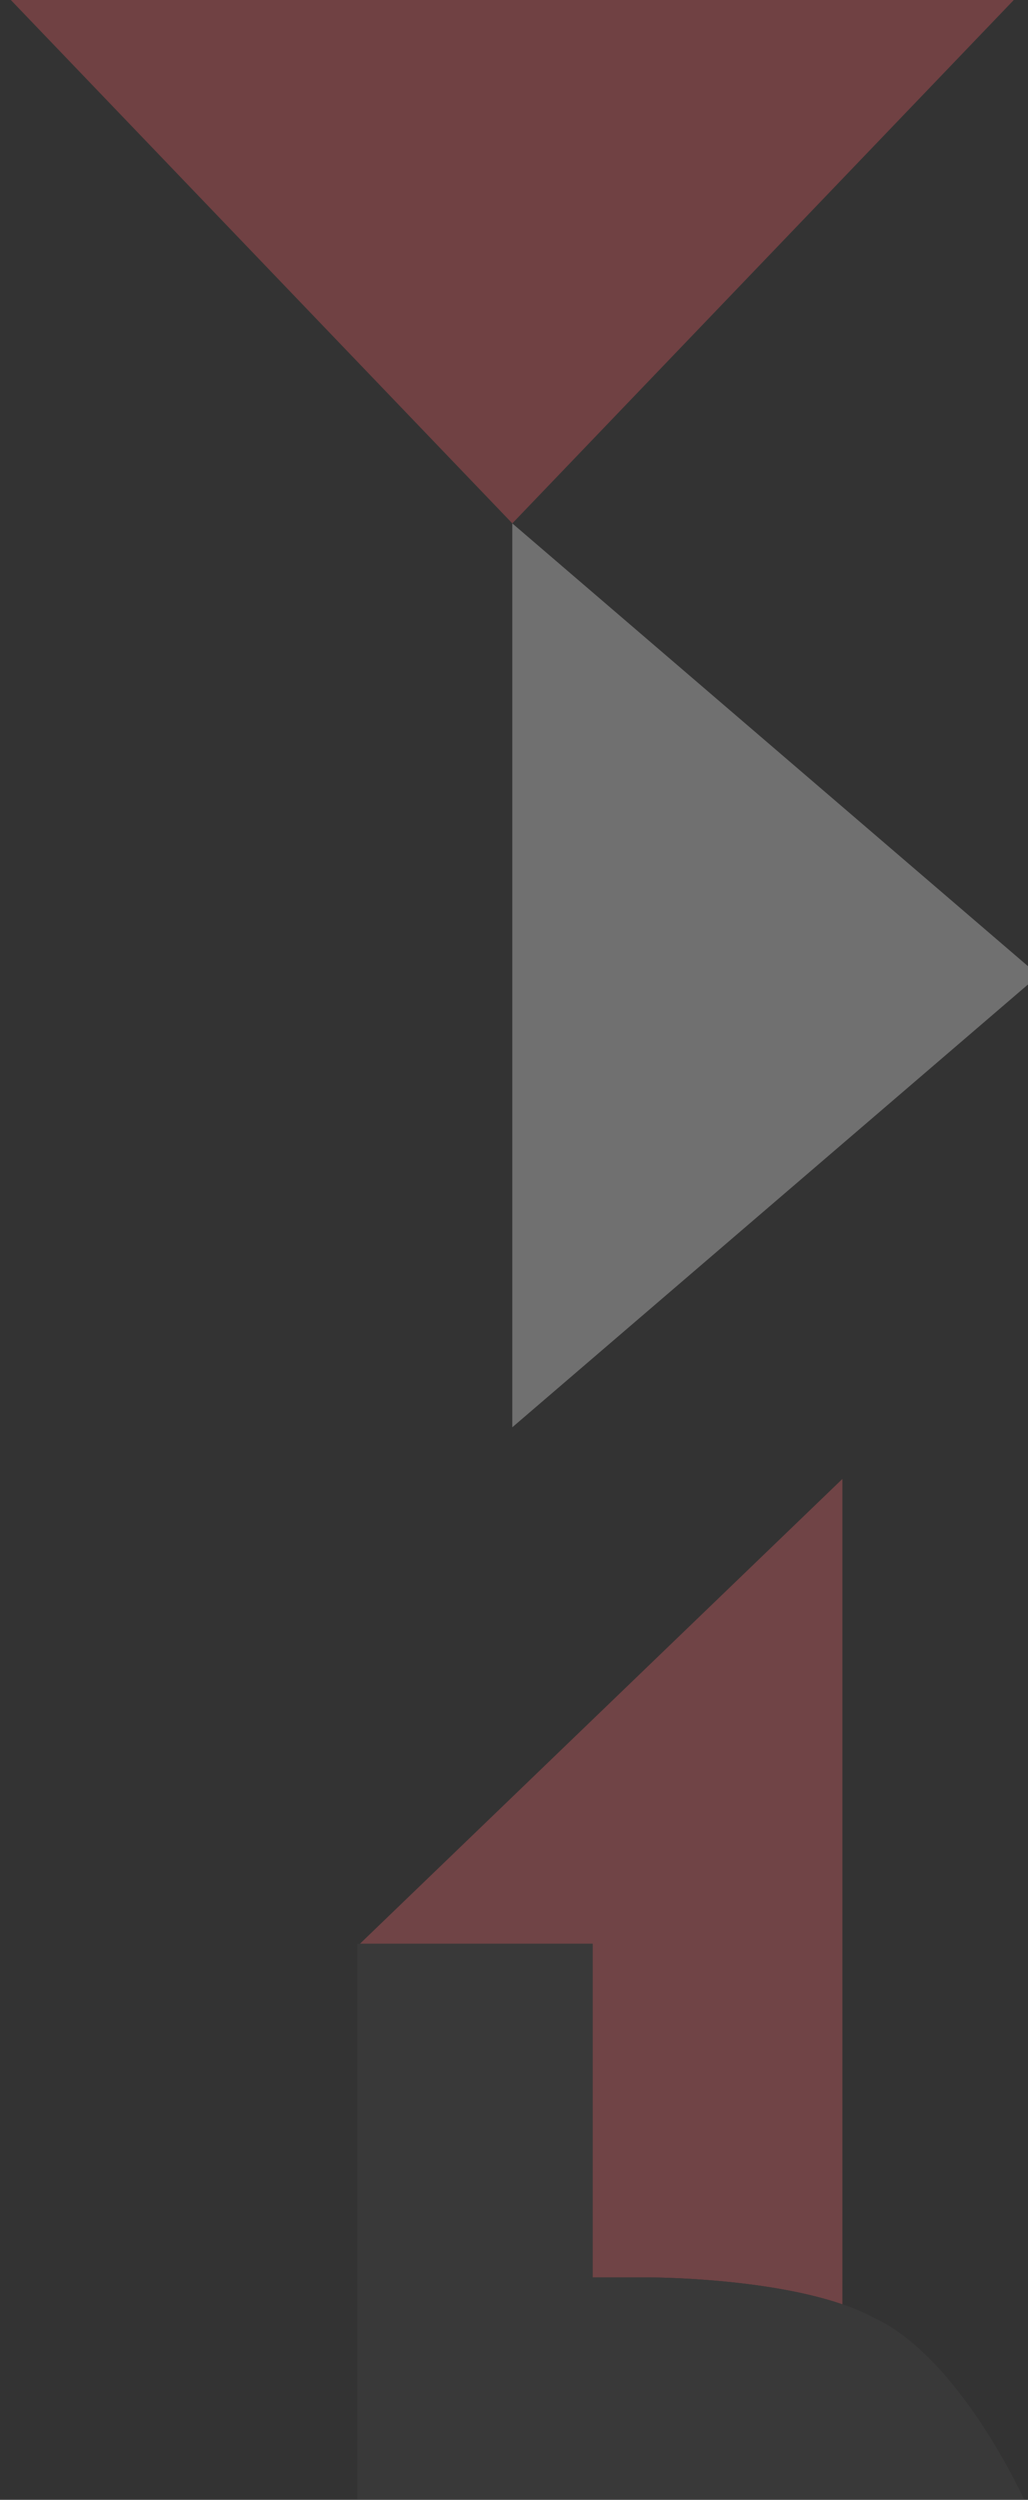
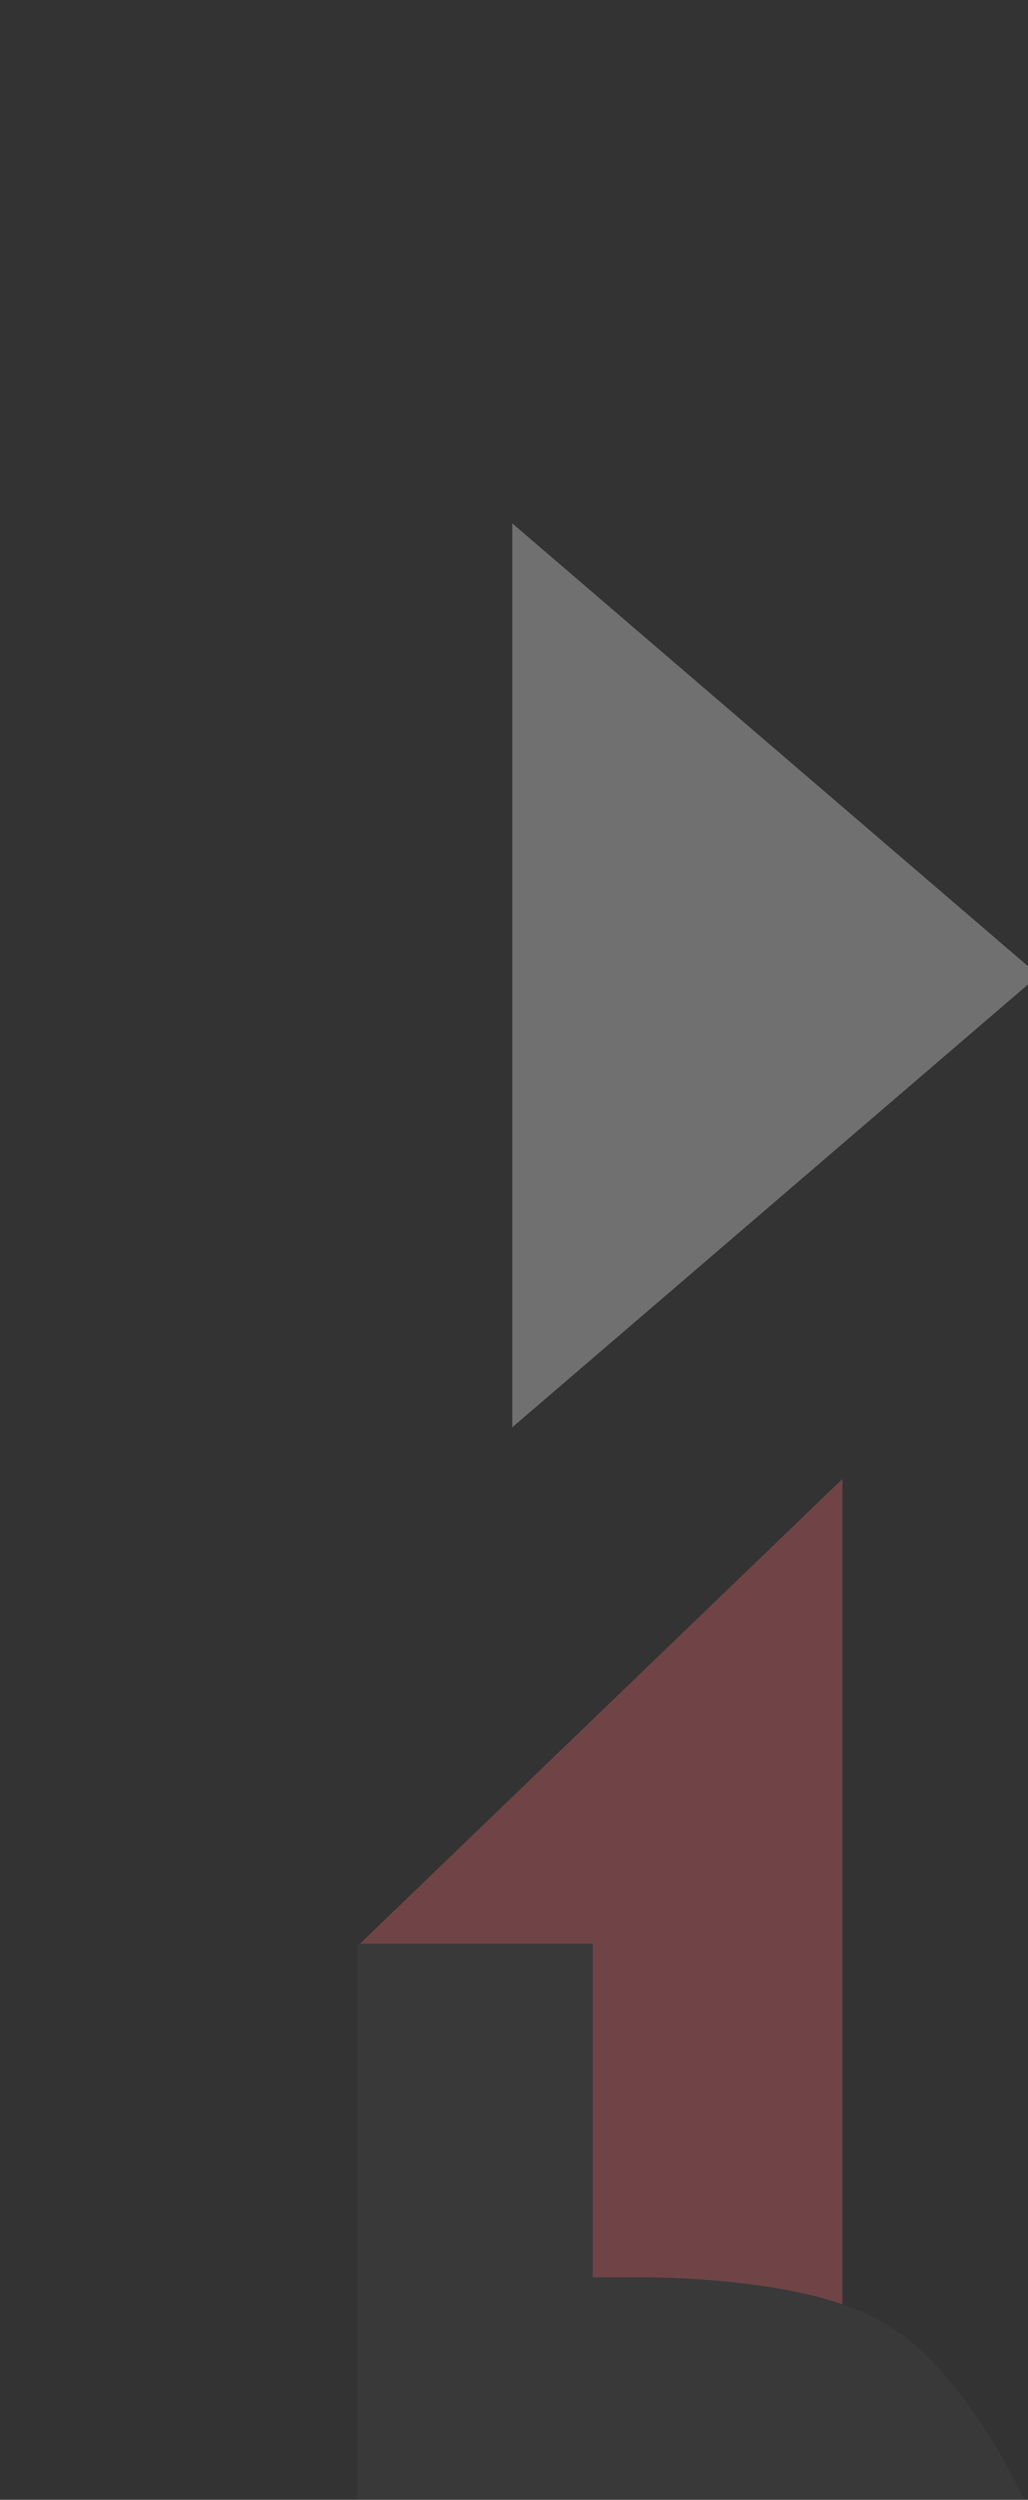
<svg xmlns="http://www.w3.org/2000/svg" width="170" height="413" viewBox="0 0 170 413" fill="none">
  <rect x="0" y="0" width="170" height="413" fill="#333333" stroke="none" />
  <g opacity="0.3" clip-path="url(#clip0_191_2173)">
    <path d="M98.005 376.263V321.138H59.52L139.307 244.338V380.701C126.336 376.263 107.563 376.263 107.563 376.263H98.005Z" fill="#FF6A71" />
-     <path d="M0.837 -0.995H168.603L84.72 86.471L0.837 -0.995Z" fill="#FE6269" />
    <path d="M59.093 384.712V321.565V321.138H59.52H98.005V376.264H107.563C107.563 376.264 126.336 376.264 139.307 380.701C141.184 381.298 142.891 382.066 144.512 382.92C158.933 389.576 169.6 413.469 169.6 413.469L170.368 415.005H169.6H59.093V384.712Z" fill="#474747" />
    <path d="M84.72 235.805V86.472L171.76 161.138L84.72 235.805Z" fill="white" />
  </g>
  <defs>
    <clipPath id="clip0_191_2173">
      <rect width="170" height="413" fill="white" transform="matrix(1 0 0 -1 0 413)" />
    </clipPath>
  </defs>
</svg>